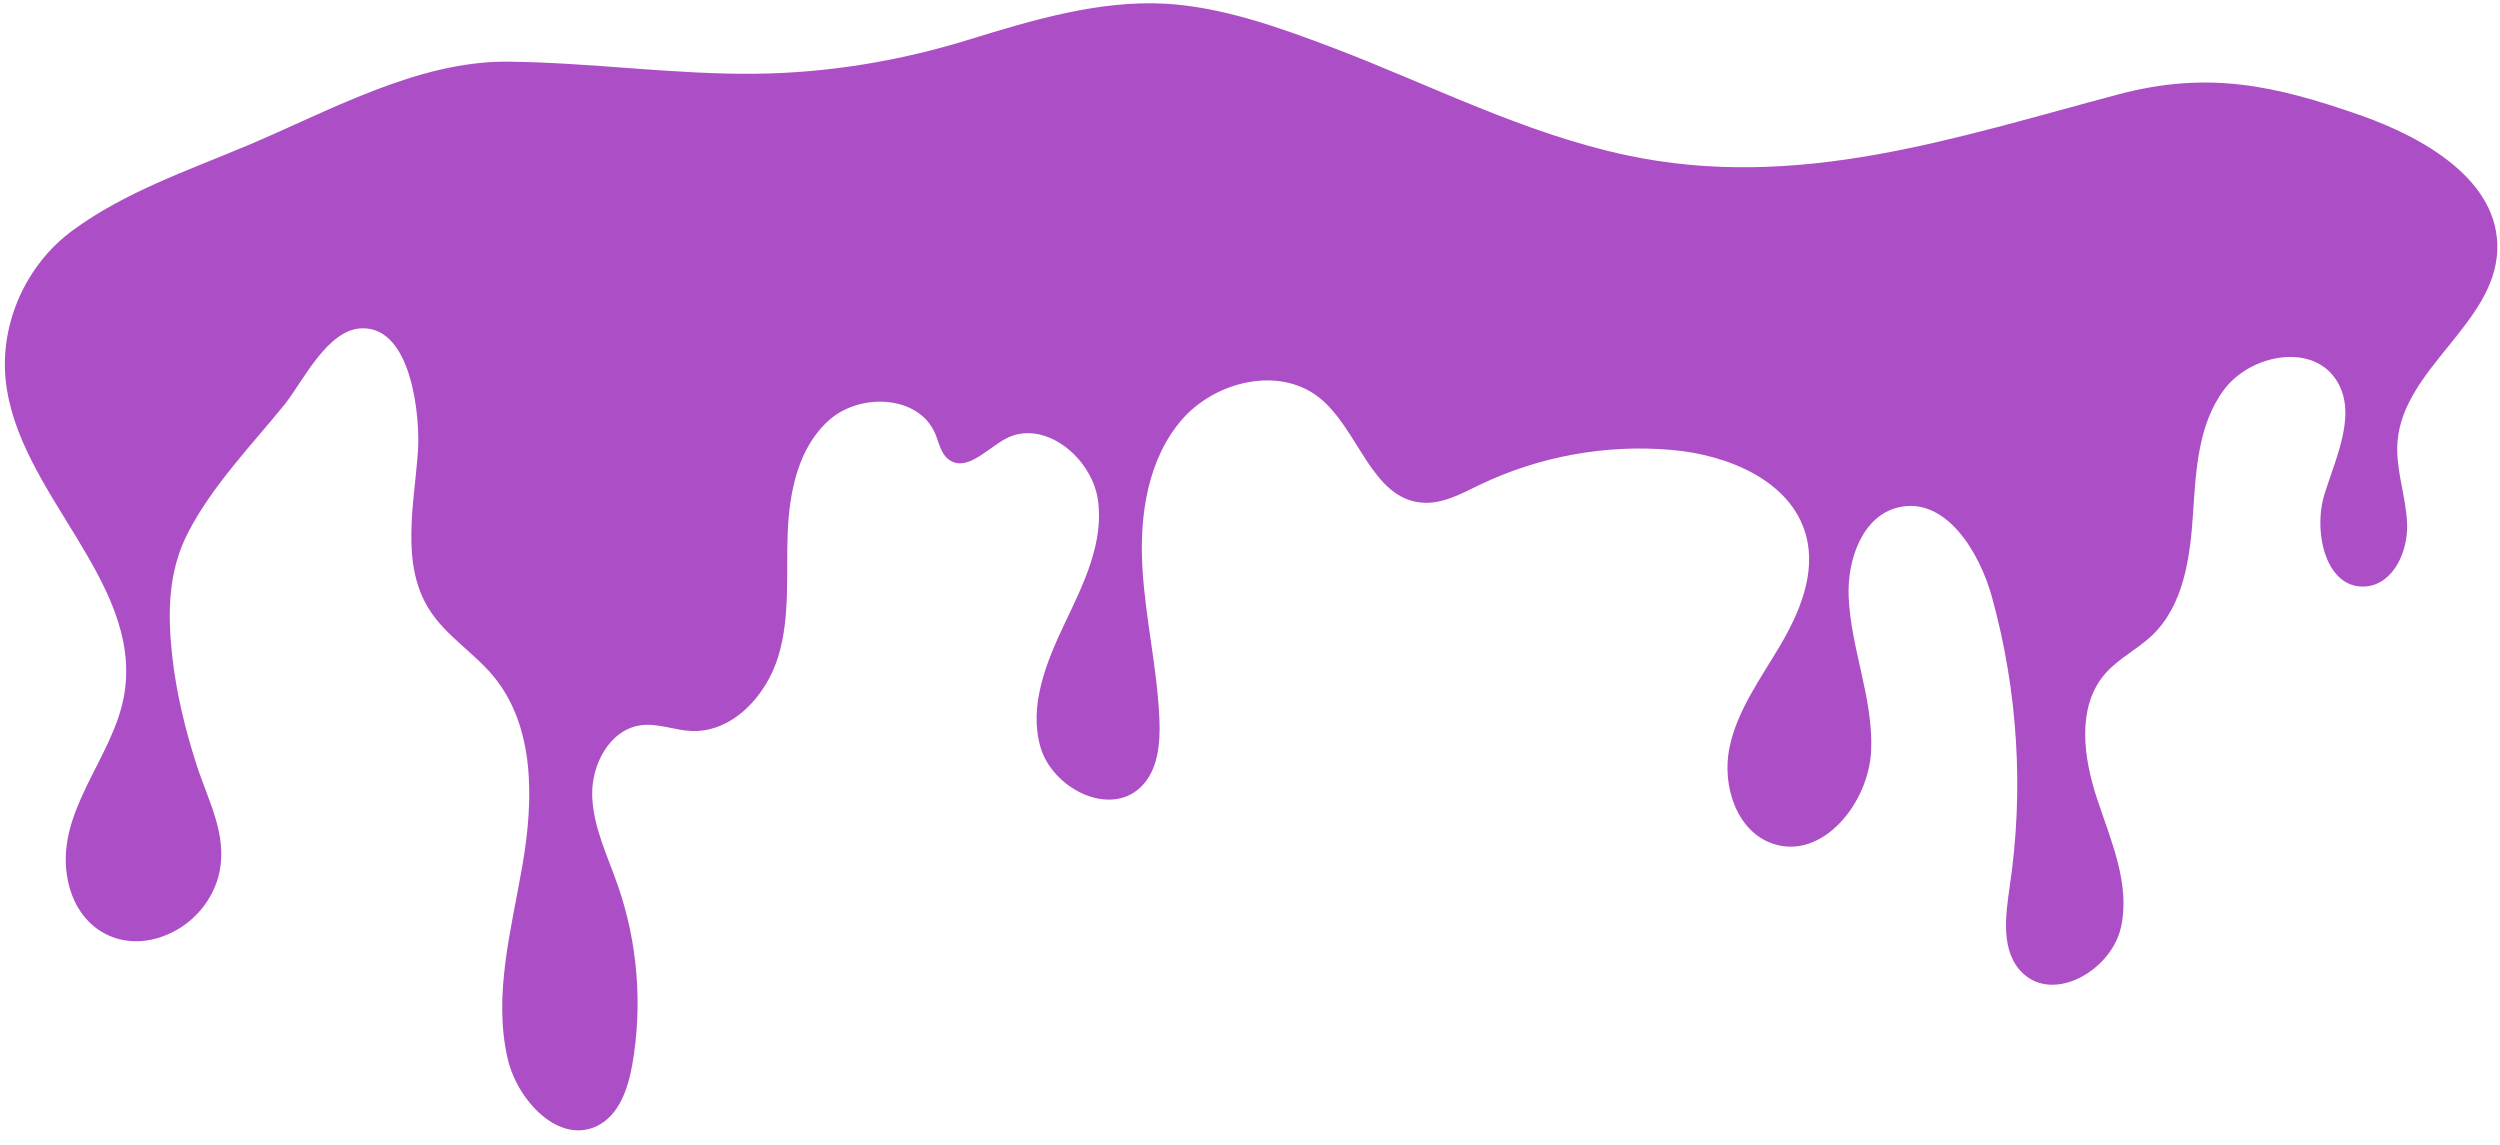
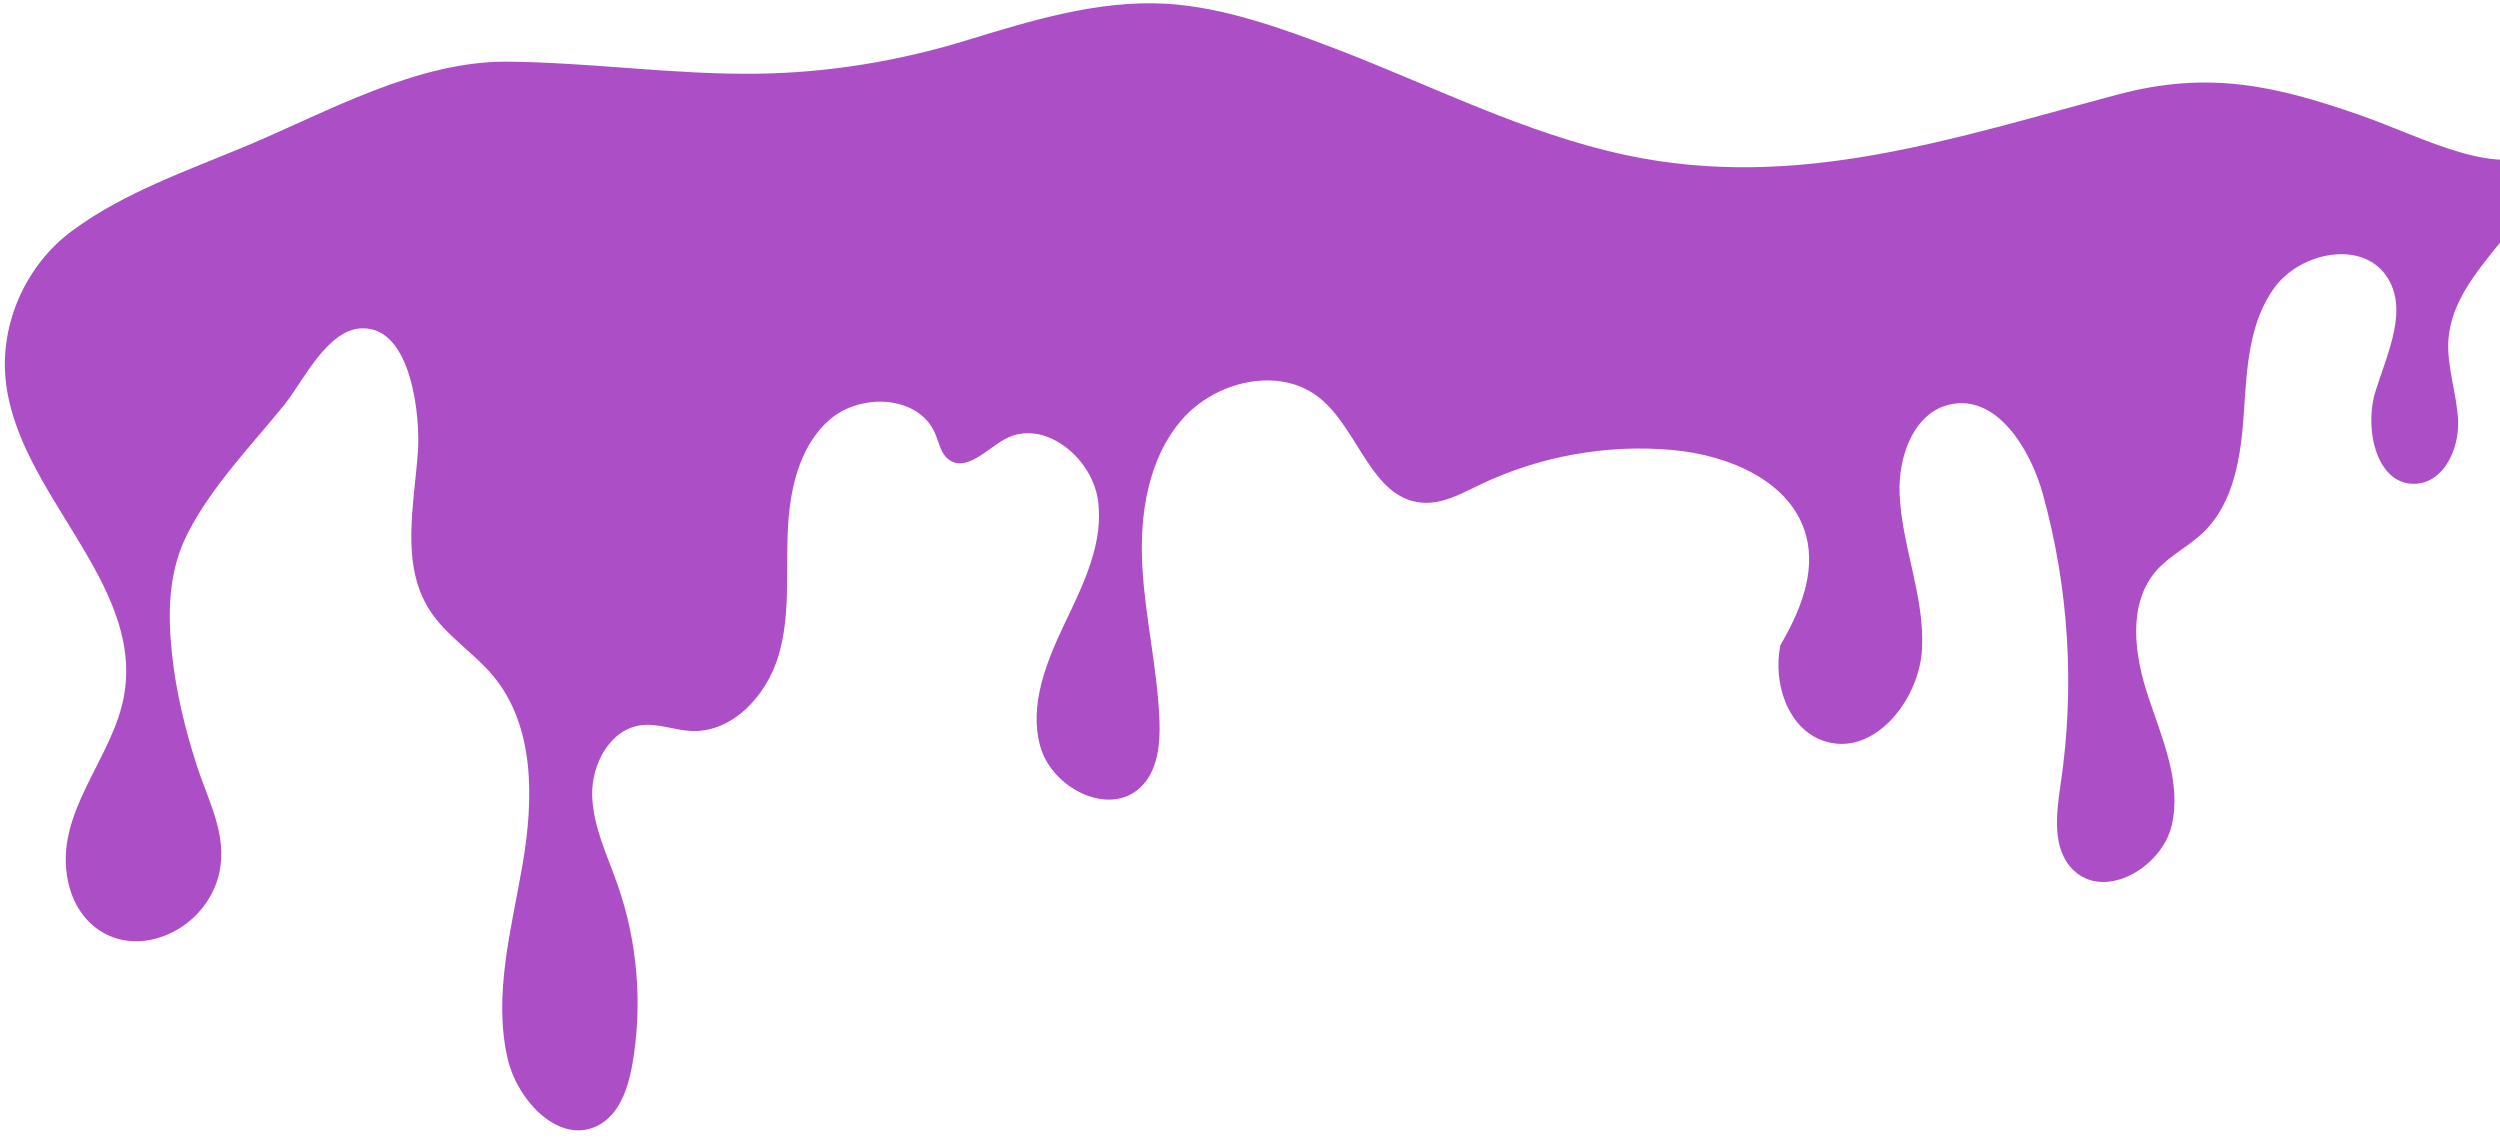
<svg xmlns="http://www.w3.org/2000/svg" fill="#000000" height="835.6" preserveAspectRatio="xMidYMid meet" version="1" viewBox="117.7 773.6 1824.6 835.6" width="1824.6" zoomAndPan="magnify">
  <g id="change1_1">
-     <path d="M1839.5,857.4c-62-21.6-110.3-32.2-175.4-15c-119.6,31.7-234.4,71.2-359.7,44.4 c-74.4-15.9-142.6-51.2-213.2-78.1c-38.7-14.7-81.3-30.1-123-32.4c-48.5-2.7-97.8,12.2-143.6,26.3c-50.2,15.5-102.3,24.2-155.1,24.8 c-60.6,0.7-121.1-8.3-181.8-8.8C422,818.2,357,855.1,298,879.9c-43.5,18.3-89.2,33.8-127.6,62.1c-33.5,24.7-52.7,67.1-48.6,108.6 c8.3,82.5,99.5,146.6,86.8,228.6c-7.4,47.7-52.2,87.1-41.2,137.9c8.4,38.9,45.2,54.5,79.3,35.2c15.7-8.9,27.5-24.6,31.2-42.3 c5.7-27.7-8.4-52.4-16.6-77.8c-8.5-26.3-15-53.1-18-80.6c-3.3-30.8-2.9-61.1,11.6-89.2c17.6-34.2,46.5-64,70.6-93.7 c13.5-17,31.3-55.1,56.6-55.5c36.5-0.7,42.4,65.7,40.6,90.1c-2.8,39.1-12.7,81.8,8.2,115c12,19.2,32.5,31.4,46.9,48.8 c30.5,36.9,29.4,90.2,21.3,137.4c-8.1,47.2-21.7,95.5-10.8,142.1c7.2,30.5,37.5,62.6,65.5,48.6c15.9-8,22.3-27.2,25.4-44.7 c7.6-43.7,3.9-89.4-10.8-131.3c-7.5-21.5-18-42.6-18.5-65.3c-0.5-22.7,13.1-48.1,35.7-51c12.2-1.6,24.2,3.6,36.5,4.2 c30.1,1.4,55.1-25.8,63.7-54.7c8.7-28.9,5.6-59.8,6.8-90s7.8-62.6,30.6-82.5s65.2-17.7,77,10.1c2.9,6.7,4.1,14.8,10.1,19.1 c12.6,9.1,27.2-7.4,40.8-15c27.6-15.4,62.9,12.5,67.8,43.7c4.8,31.2-10.2,61.6-23.8,90.1s-26.7,60.4-18.1,90.7s50.1,51.4,73,29.7 c12.8-12.1,14.6-31.7,13.9-49.3c-1.5-37.7-10.5-74.7-12.5-112.3c-2-37.6,4.1-77.9,28.6-106.5c24.6-28.6,71.6-39.8,100.9-16.1 c28.4,23,37.7,72.8,74,76.3c15,1.5,29.2-6.4,42.8-13c43.4-20.8,92.4-29.7,140.3-25.4c41.2,3.6,87.3,22.7,97.9,62.7 c7.2,27.1-4.6,55.6-18.8,79.7c-14.2,24.2-31.6,47.5-37.2,75c-5.6,27.5,5.2,61.1,31.8,70c36.1,12.1,69.8-29.6,71.6-67.7 s-14.9-74.8-16.4-112.8c-1.1-26.9,10.1-58.8,36.3-65c34.2-8.1,59.1,31.9,68.4,65.8c18.8,68.3,23.3,140.5,12.9,210.6 c-3.2,21.9-6.7,47.7,9.1,63.2c22.9,22.5,64.9-1.6,72-32.9c7.1-31.3-7.1-63-17.2-93.5c-10.2-30.5-15.3-67.5,5.7-91.8 c9.7-11.1,23.5-17.7,34.2-27.9c23-21.9,27.8-56.4,29.9-88.1c2.1-31.7,3.6-65.7,22.6-91.2c19-25.5,63.1-34.3,81.2-8.3 c16.8,24,1.1,56.1-7.7,84.1c-8.8,28,1,70.2,30.2,67.7c20.1-1.8,30.8-25.7,30-45.8s-8.6-39.9-7-60c4.3-53.2,70.7-86,72.8-139.4 C1942.3,905.7,1887.2,874,1839.5,857.4z" fill="#ac4fc6" />
+     <path d="M1839.5,857.4c-62-21.6-110.3-32.2-175.4-15c-119.6,31.7-234.4,71.2-359.7,44.4 c-74.4-15.9-142.6-51.2-213.2-78.1c-38.7-14.7-81.3-30.1-123-32.4c-48.5-2.7-97.8,12.2-143.6,26.3c-50.2,15.5-102.3,24.2-155.1,24.8 c-60.6,0.7-121.1-8.3-181.8-8.8C422,818.2,357,855.1,298,879.9c-43.5,18.3-89.2,33.8-127.6,62.1c-33.5,24.7-52.7,67.1-48.6,108.6 c8.3,82.5,99.5,146.6,86.8,228.6c-7.4,47.7-52.2,87.1-41.2,137.9c8.4,38.9,45.2,54.5,79.3,35.2c15.7-8.9,27.5-24.6,31.2-42.3 c5.7-27.7-8.4-52.4-16.6-77.8c-8.5-26.3-15-53.1-18-80.6c-3.3-30.8-2.9-61.1,11.6-89.2c17.6-34.2,46.5-64,70.6-93.7 c13.5-17,31.3-55.1,56.6-55.5c36.5-0.7,42.4,65.7,40.6,90.1c-2.8,39.1-12.7,81.8,8.2,115c12,19.2,32.5,31.4,46.9,48.8 c30.5,36.9,29.4,90.2,21.3,137.4c-8.1,47.2-21.7,95.5-10.8,142.1c7.2,30.5,37.5,62.6,65.5,48.6c15.9-8,22.3-27.2,25.4-44.7 c7.6-43.7,3.9-89.4-10.8-131.3c-7.5-21.5-18-42.6-18.5-65.3c-0.5-22.7,13.1-48.1,35.7-51c12.2-1.6,24.2,3.6,36.5,4.2 c30.1,1.4,55.1-25.8,63.7-54.7c8.7-28.9,5.6-59.8,6.8-90s7.8-62.6,30.6-82.5s65.2-17.7,77,10.1c2.9,6.7,4.1,14.8,10.1,19.1 c12.6,9.1,27.2-7.4,40.8-15c27.6-15.4,62.9,12.5,67.8,43.7c4.8,31.2-10.2,61.6-23.8,90.1s-26.7,60.4-18.1,90.7s50.1,51.4,73,29.7 c12.8-12.1,14.6-31.7,13.9-49.3c-1.5-37.7-10.5-74.7-12.5-112.3c-2-37.6,4.1-77.9,28.6-106.5c24.6-28.6,71.6-39.8,100.9-16.1 c28.4,23,37.7,72.8,74,76.3c15,1.5,29.2-6.4,42.8-13c43.4-20.8,92.4-29.7,140.3-25.4c41.2,3.6,87.3,22.7,97.9,62.7 c7.2,27.1-4.6,55.6-18.8,79.7c-5.6,27.5,5.2,61.1,31.8,70c36.1,12.1,69.8-29.6,71.6-67.7 s-14.9-74.8-16.4-112.8c-1.1-26.9,10.1-58.8,36.3-65c34.2-8.1,59.1,31.9,68.4,65.8c18.8,68.3,23.3,140.5,12.9,210.6 c-3.2,21.9-6.7,47.7,9.1,63.2c22.9,22.5,64.9-1.6,72-32.9c7.1-31.3-7.1-63-17.2-93.5c-10.2-30.5-15.3-67.5,5.7-91.8 c9.7-11.1,23.5-17.7,34.2-27.9c23-21.9,27.8-56.4,29.9-88.1c2.1-31.7,3.6-65.7,22.6-91.2c19-25.5,63.1-34.3,81.2-8.3 c16.8,24,1.1,56.1-7.7,84.1c-8.8,28,1,70.2,30.2,67.7c20.1-1.8,30.8-25.7,30-45.8s-8.6-39.9-7-60c4.3-53.2,70.7-86,72.8-139.4 C1942.3,905.7,1887.2,874,1839.5,857.4z" fill="#ac4fc6" />
  </g>
</svg>